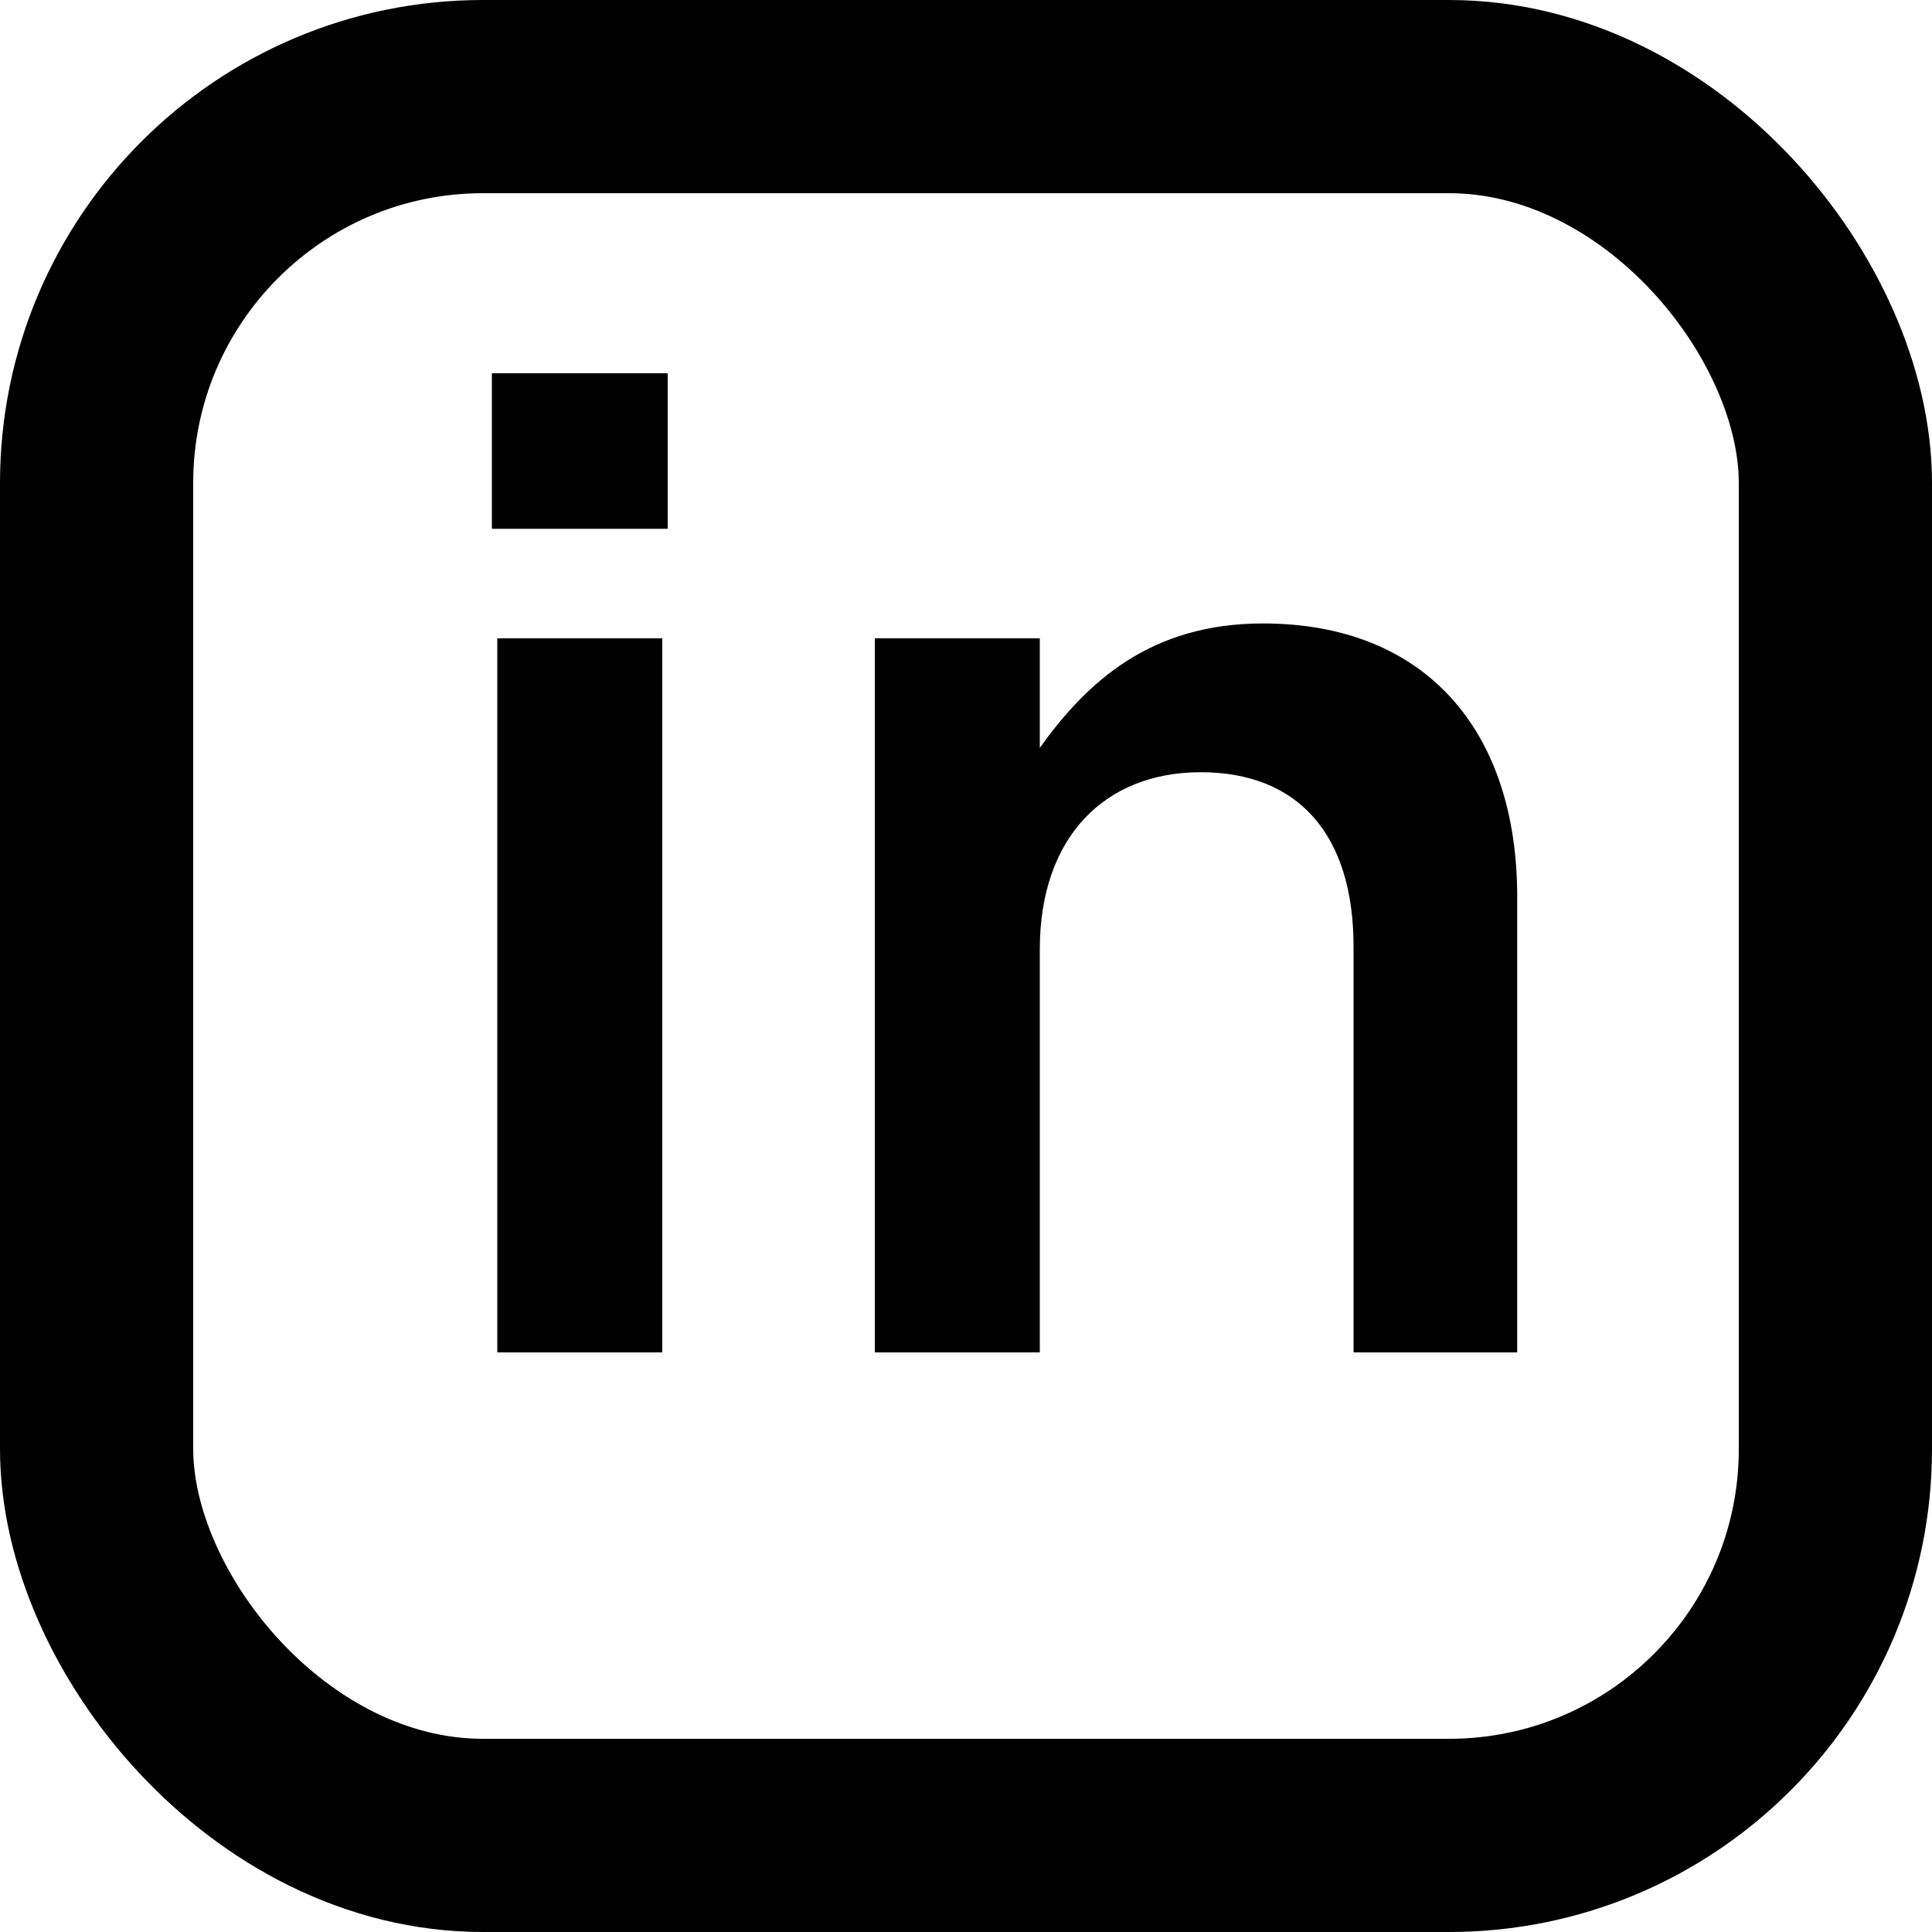
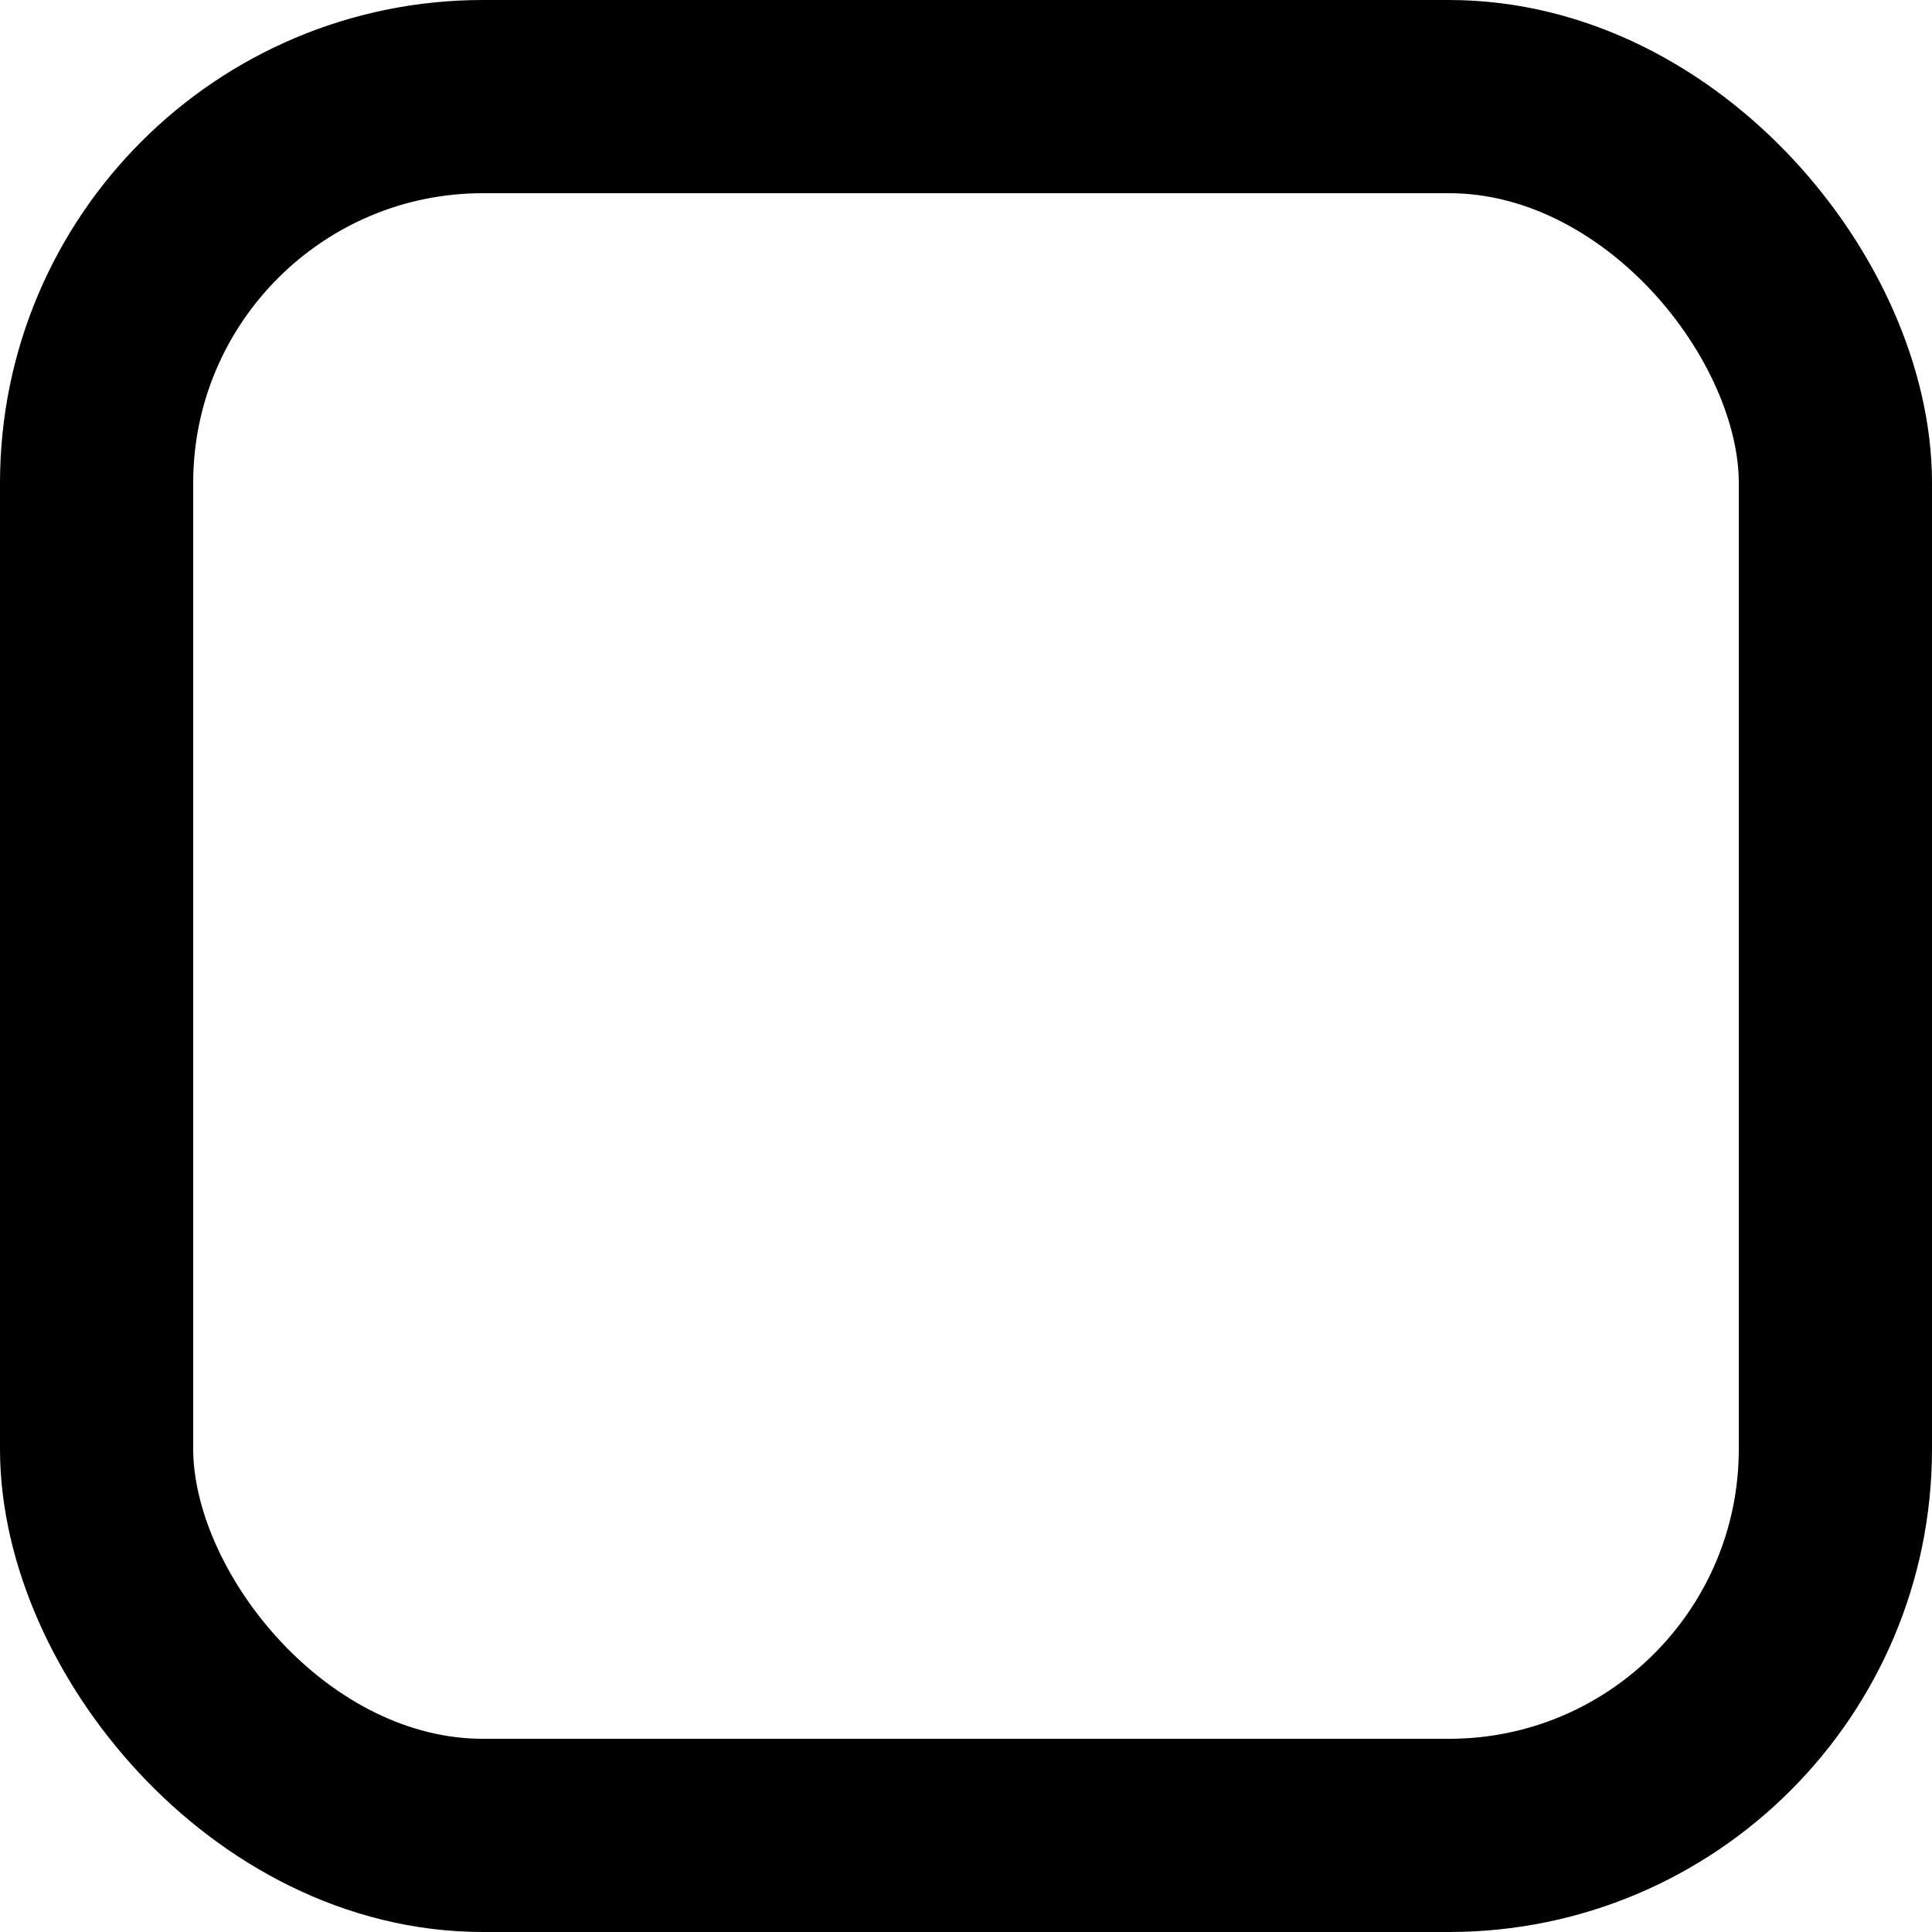
<svg xmlns="http://www.w3.org/2000/svg" width="20" height="20" viewBox="0 0 20 20" fill="none">
  <rect x="1" y="1" width="18" height="18" rx="4" stroke="black" stroke-width="2" />
-   <path d="M5.092 5.474V3.864H6.912V5.474H5.092ZM5.148 14V6.608H6.856V14H5.148ZM9.056 14V6.608H10.764V7.742C11.254 7.056 11.912 6.454 13.074 6.454C14.754 6.454 15.706 7.56 15.706 9.282V14H14.012V9.8C14.012 8.638 13.438 7.994 12.43 7.994C11.436 7.994 10.764 8.666 10.764 9.828V14H9.056Z" fill="black" />
</svg>